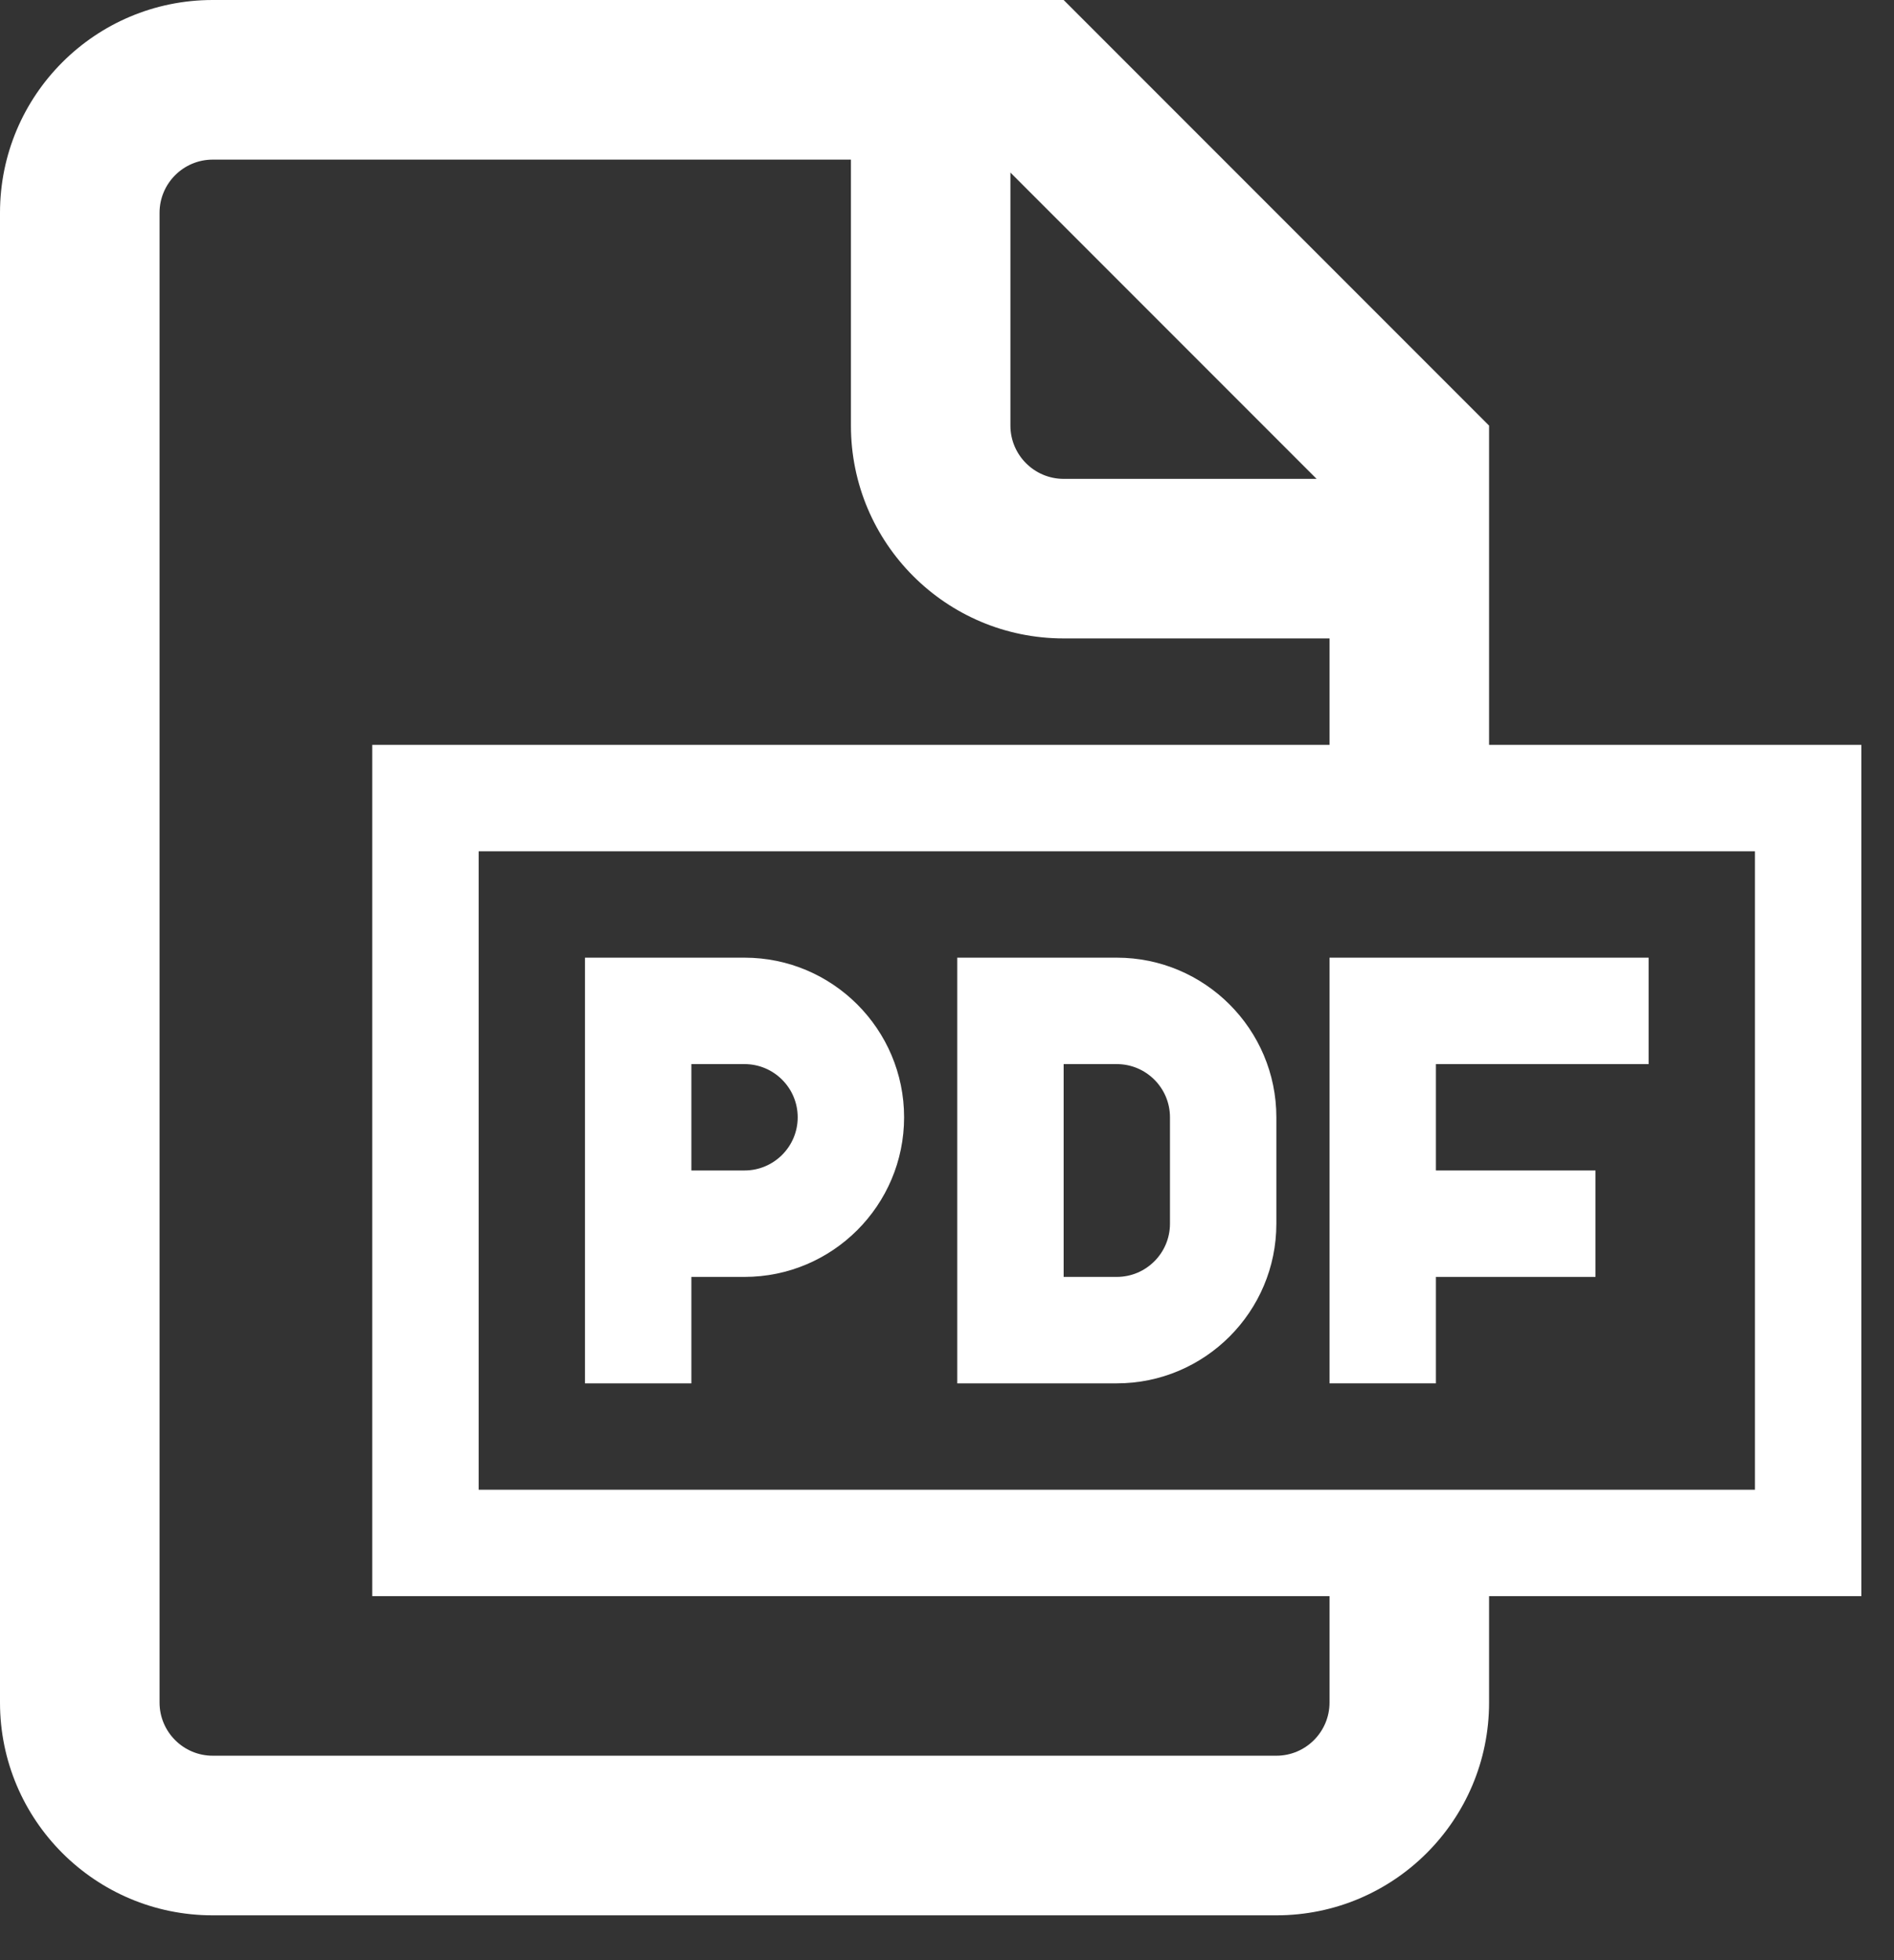
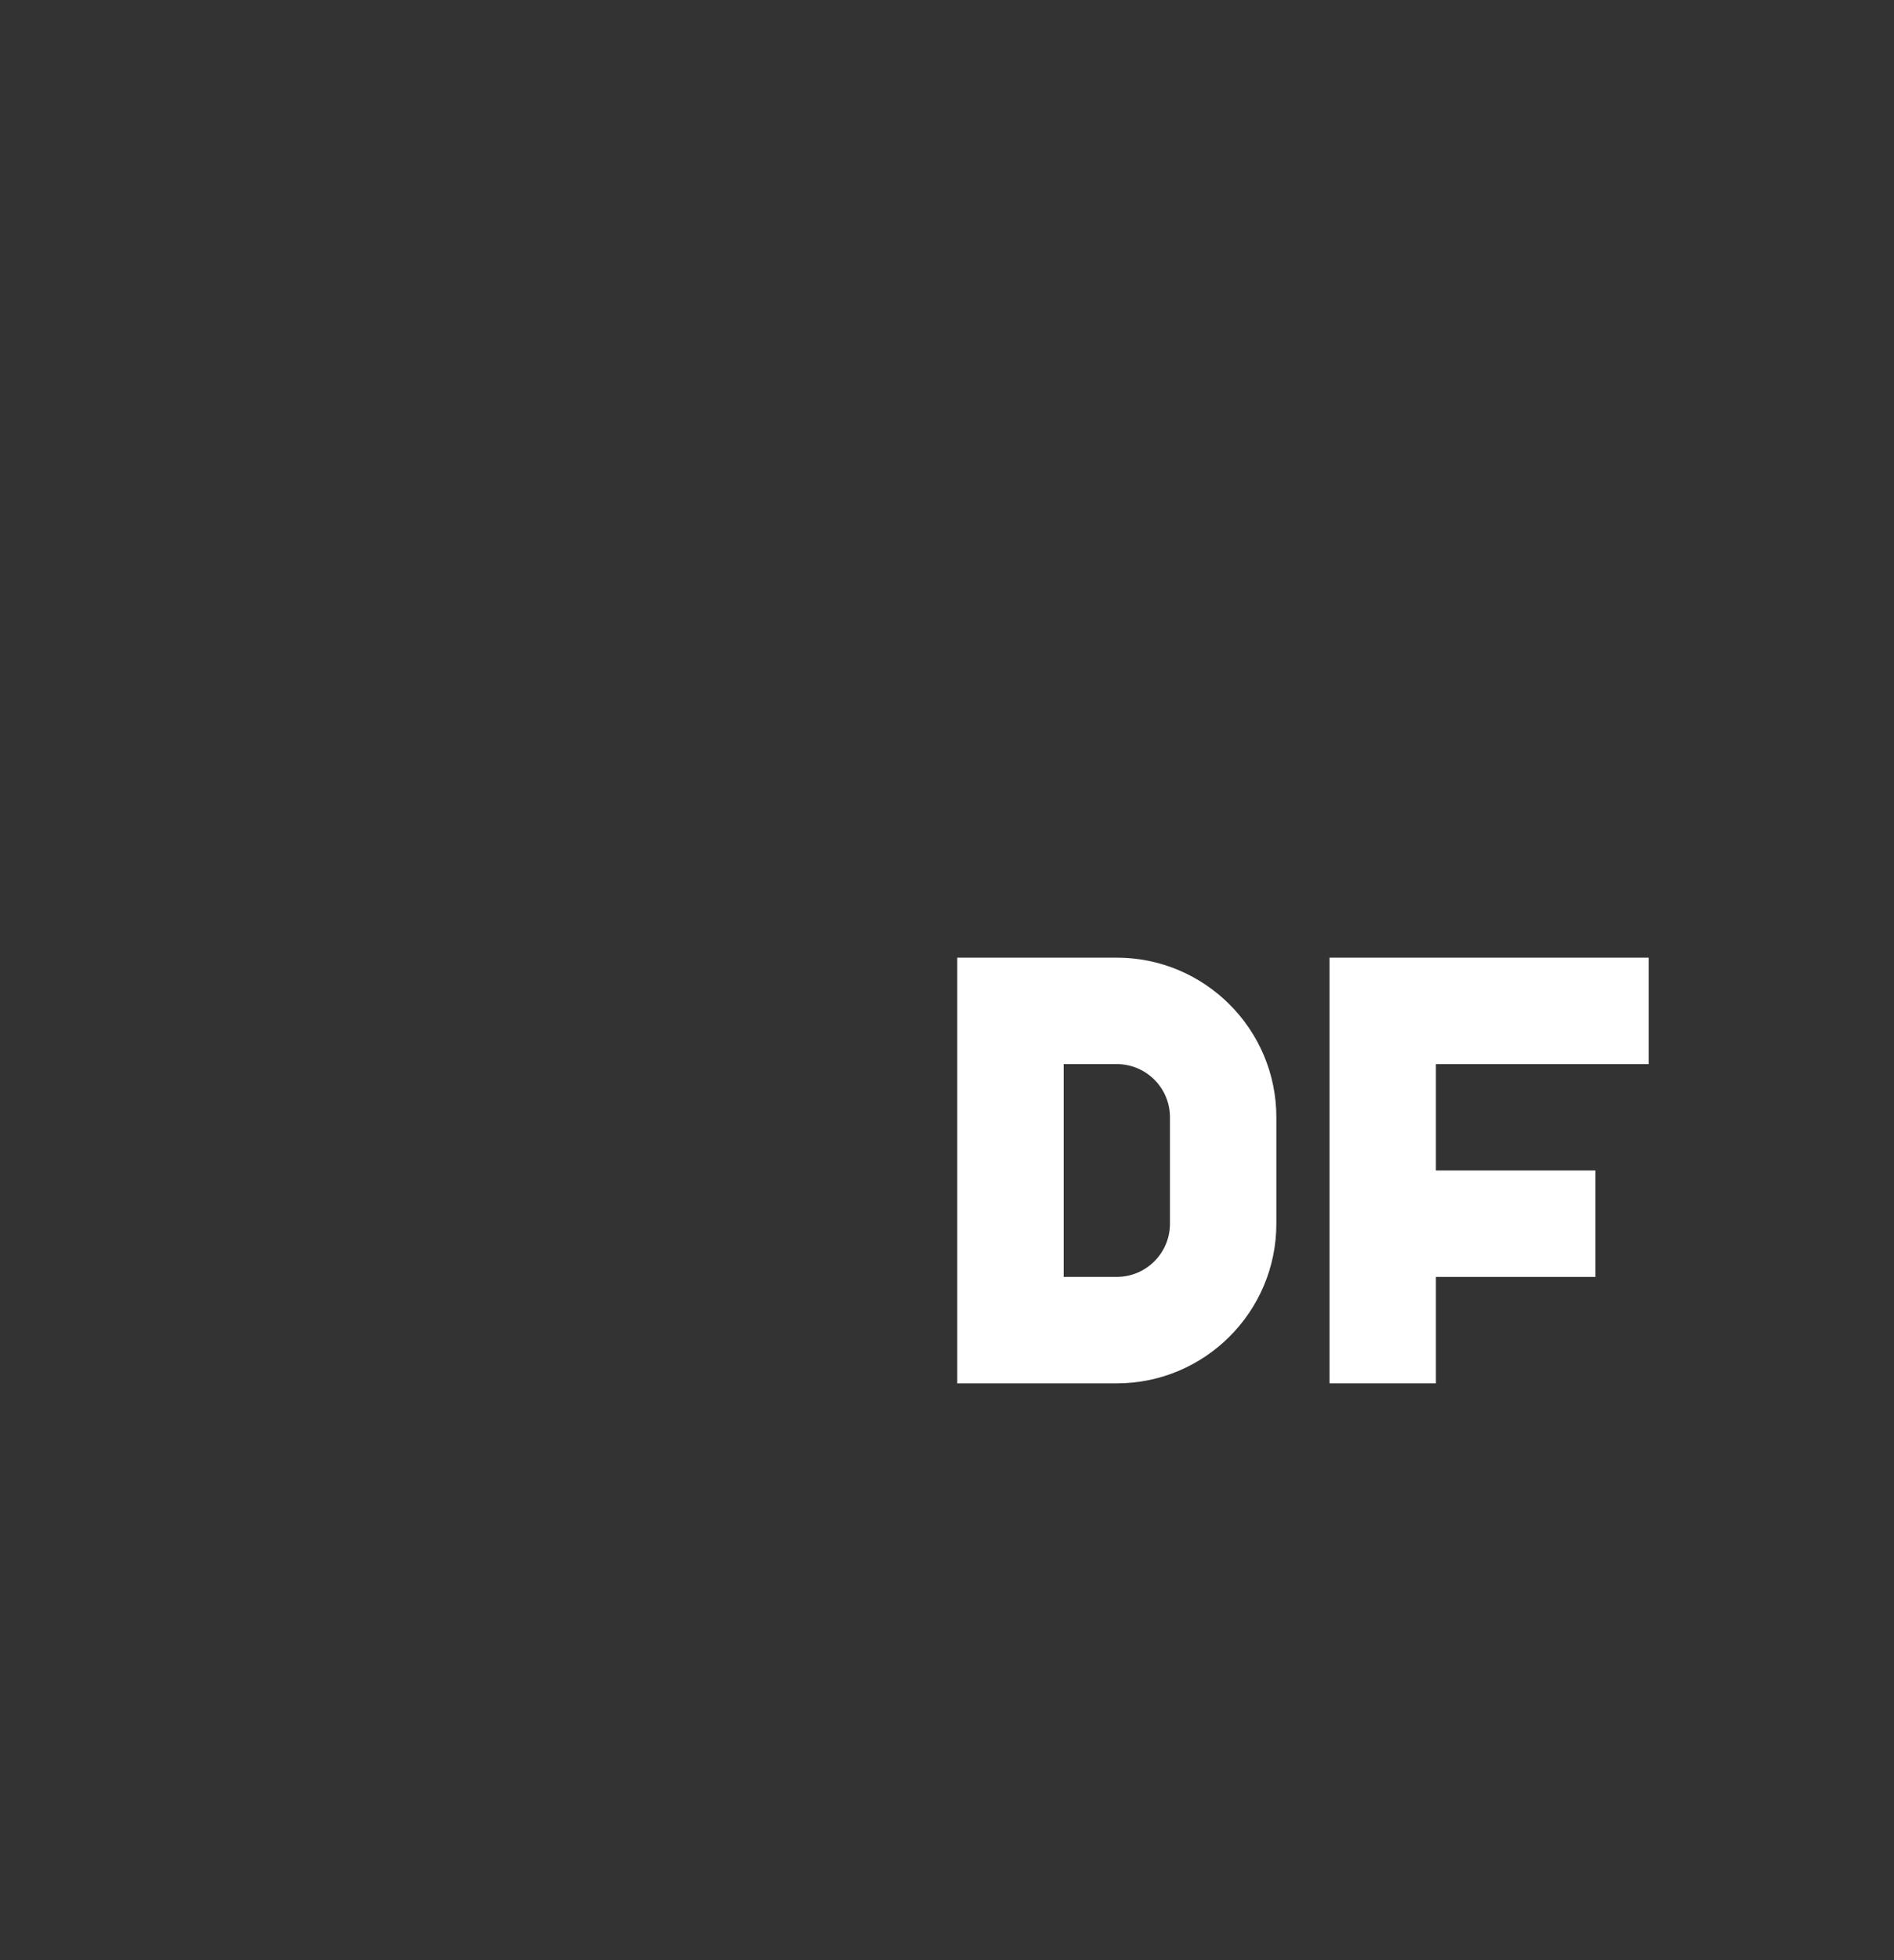
<svg xmlns="http://www.w3.org/2000/svg" width="29" height="30" viewBox="0 0 29 30" fill="none">
  <rect x="0" y="0" width="29" height="30" fill="#333333" stroke="none" />
-   <path d="M22.8 6.514C20.256 3.97 18.829 2.544 16.286 0H3.257C1.458 0 0 1.458 0 3.257V26.057C0 27.856 1.458 29.314 3.257 29.314H19.543C21.342 29.314 22.8 27.856 22.8 26.057V24.429H28.5V11.4H22.8V6.514ZM15.471 2.641L20.159 7.329H16.286C15.837 7.329 15.471 6.963 15.471 6.514V2.641ZM20.357 26.057C20.357 26.506 19.992 26.871 19.543 26.871H3.257C2.808 26.871 2.443 26.506 2.443 26.057V3.257C2.443 2.808 2.808 2.443 3.257 2.443H13.029V6.514C13.029 8.313 14.487 9.771 16.286 9.771H20.357V11.4H5.7V24.429H20.357V26.057ZM26.871 13.029V22.8H7.329V13.029H26.871Z" fill="white" />
-   <path d="M10.586 19.543H11.4C12.747 19.543 13.843 18.447 13.843 17.1C13.843 15.753 12.747 14.657 11.4 14.657H8.957V21.172H10.586V19.543ZM10.586 16.286H11.4C11.849 16.286 12.214 16.651 12.214 17.1C12.214 17.549 11.849 17.914 11.4 17.914H10.586V16.286Z" fill="white" />
  <path d="M21.986 19.543H24.429V17.914H21.986V16.286H25.243V14.657H20.357V21.172H21.986V19.543Z" fill="white" />
  <path d="M19.543 18.729V17.1C19.543 15.753 18.447 14.657 17.1 14.657H14.657V21.172H17.1C18.447 21.172 19.543 20.076 19.543 18.729ZM16.286 16.286H17.1C17.549 16.286 17.914 16.651 17.914 17.1V18.729C17.914 19.177 17.549 19.543 17.1 19.543H16.286V16.286Z" fill="white" />
</svg>